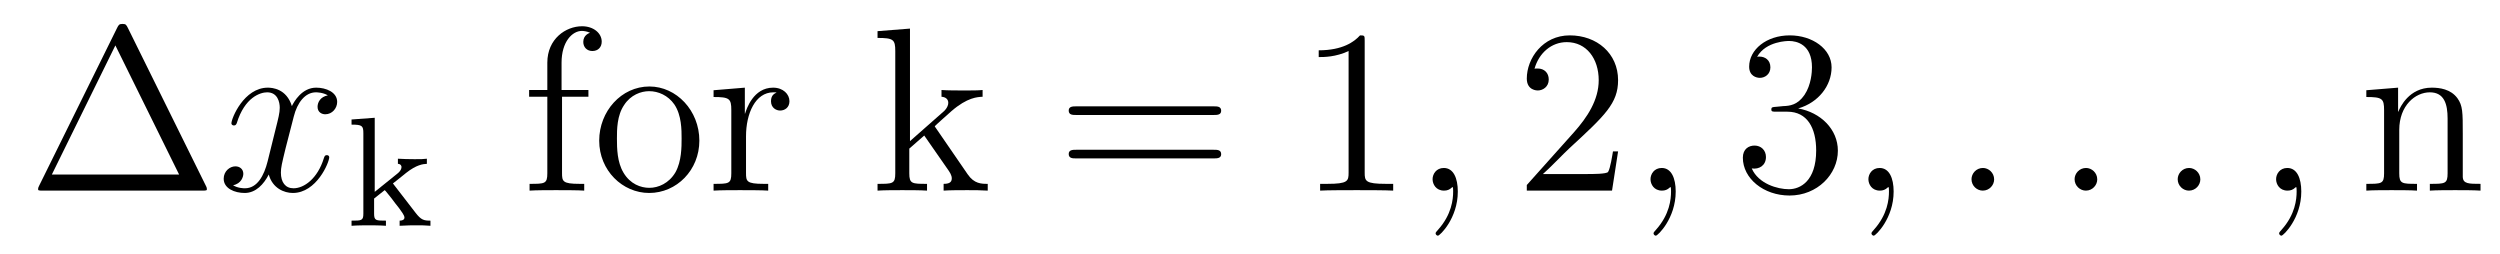
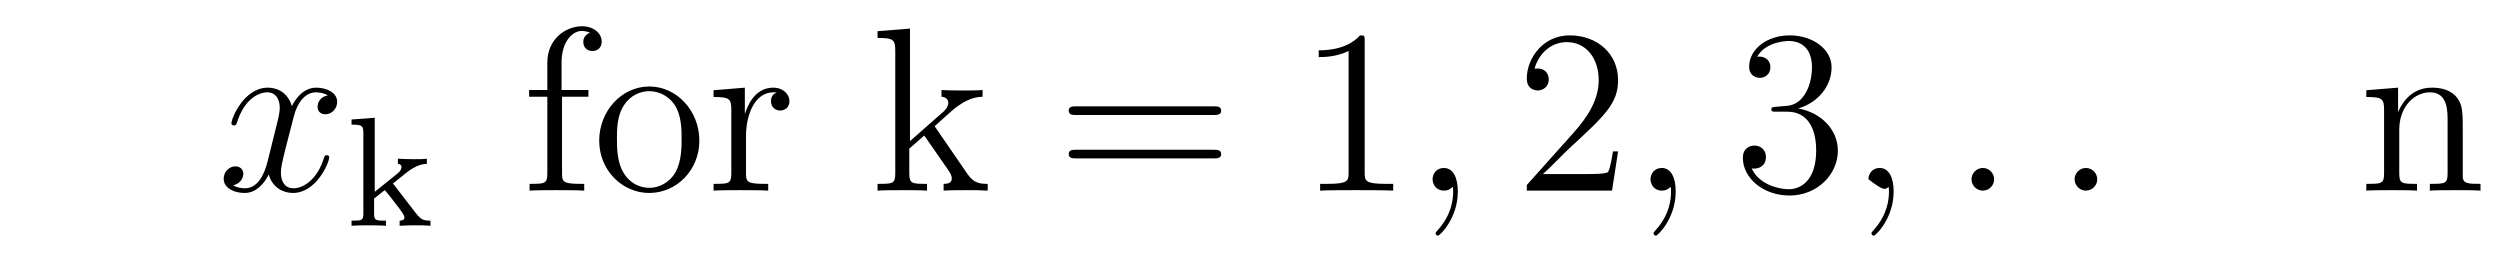
<svg xmlns="http://www.w3.org/2000/svg" version="1.1" width="128pt" height="13pt" viewBox="0 -13 128 13">
  <g id="page1">
    <g transform="matrix(1 0 0 -1 -127 651)">
-       <path d="M133.552 662.56C133.468 662.727 133.445 662.775 133.277 662.775C133.098 662.775 133.074 662.727 132.99 662.56L128.998 654.479C128.974 654.443 128.95 654.372 128.95 654.324C128.95 654.252 128.962 654.24 129.201 654.24H137.342C137.581 654.24 137.593 654.252 137.593 654.324C137.593 654.372 137.569 654.443 137.545 654.479L133.552 662.56ZM132.907 661.675L136.17 655.065H129.655L132.907 661.675Z" />
      <path d="M143.785 659.117C143.403 659.046 143.259 658.759 143.259 658.532C143.259 658.245 143.486 658.149 143.653 658.149C144.012 658.149 144.263 658.46 144.263 658.782C144.263 659.285 143.689 659.512 143.187 659.512C142.458 659.512 142.052 658.794 141.944 658.567C141.669 659.464 140.928 659.512 140.713 659.512C139.493 659.512 138.848 657.946 138.848 657.683C138.848 657.635 138.896 657.575 138.979 657.575C139.075 657.575 139.099 657.647 139.123 657.695C139.529 659.022 140.33 659.273 140.677 659.273C141.215 659.273 141.323 658.771 141.323 658.484C141.323 658.221 141.251 657.946 141.107 657.372L140.701 655.734C140.522 655.017 140.175 654.36 139.541 654.36C139.482 654.36 139.183 654.36 138.932 654.515C139.362 654.599 139.458 654.957 139.458 655.101C139.458 655.34 139.278 655.483 139.051 655.483C138.764 655.483 138.453 655.232 138.453 654.85C138.453 654.348 139.015 654.12 139.529 654.12C140.103 654.12 140.51 654.575 140.761 655.065C140.952 654.36 141.55 654.12 141.992 654.12C143.211 654.12 143.857 655.687 143.857 655.949C143.857 656.009 143.809 656.057 143.737 656.057C143.63 656.057 143.618 655.997 143.582 655.902C143.259 654.85 142.566 654.36 142.028 654.36C141.609 654.36 141.382 654.67 141.382 655.16C141.382 655.423 141.43 655.615 141.621 656.404L142.04 658.029C142.219 658.747 142.625 659.273 143.175 659.273C143.199 659.273 143.534 659.273 143.785 659.117Z" />
      <path d="M147.118 654.607L147.796 655.149C148.322 655.564 148.656 655.603 148.856 655.612V655.874C148.664 655.85 148.553 655.85 148.226 655.85C147.836 655.85 147.724 655.858 147.373 655.874V655.612C147.525 655.603 147.557 655.5 147.557 655.452C147.557 655.285 147.398 655.149 147.334 655.102L146.186 654.177V657.97L144.999 657.882V657.619C145.541 657.619 145.604 657.564 145.604 657.173V653.062C145.604 652.703 145.509 652.703 144.999 652.703V652.44C145.31 652.464 145.74 652.464 145.875 652.464C146.035 652.464 146.449 652.464 146.76 652.44V652.703C146.25 652.703 146.154 652.703 146.154 653.062V653.834L146.696 654.265C146.72 654.265 146.927 653.986 147.055 653.834C147.174 653.667 147.302 653.508 147.429 653.348C147.541 653.189 147.708 652.982 147.708 652.862C147.708 652.727 147.557 652.703 147.461 652.703V652.44C147.804 652.464 148.162 652.464 148.298 652.464C148.601 652.464 148.76 652.464 149.039 652.44V652.703C148.704 652.703 148.561 652.735 148.274 653.109L147.118 654.607Z" />
      <path d="M155.776 659.046H157.127V659.392H155.752V660.791C155.752 661.867 156.302 662.417 156.792 662.417C156.888 662.417 157.067 662.393 157.211 662.321C157.163 662.309 156.864 662.202 156.864 661.855C156.864 661.58 157.055 661.388 157.33 661.388C157.617 661.388 157.808 661.58 157.808 661.867C157.808 662.309 157.378 662.656 156.804 662.656C155.967 662.656 155.023 662.01 155.023 660.791V659.392H154.091V659.046H155.023V655.125C155.023 654.587 154.892 654.587 154.114 654.587V654.24C154.449 654.264 155.107 654.264 155.465 654.264C155.788 654.264 156.637 654.264 156.912 654.24V654.587H156.673C155.8 654.587 155.776 654.718 155.776 655.148V659.046ZM162.807 656.798C162.807 658.34 161.635 659.572 160.249 659.572C158.814 659.572 157.679 658.304 157.679 656.798C157.679 655.268 158.874 654.12 160.237 654.12C161.647 654.12 162.807 655.292 162.807 656.798ZM160.249 654.383C159.807 654.383 159.268 654.575 158.922 655.16C158.599 655.698 158.587 656.404 158.587 656.906C158.587 657.36 158.587 658.089 158.958 658.627C159.292 659.141 159.818 659.332 160.237 659.332C160.703 659.332 161.205 659.117 161.528 658.651C161.898 658.101 161.898 657.348 161.898 656.906C161.898 656.487 161.898 655.746 161.587 655.184C161.253 654.611 160.703 654.383 160.249 654.383ZM165.196 657.025C165.196 658.185 165.674 659.273 166.595 659.273C166.69 659.273 166.714 659.273 166.762 659.261C166.666 659.213 166.475 659.141 166.475 658.818C166.475 658.472 166.75 658.34 166.941 658.34C167.181 658.34 167.42 658.496 167.42 658.818C167.42 659.177 167.097 659.512 166.583 659.512C165.567 659.512 165.22 658.412 165.148 658.185H165.136V659.512L163.535 659.38V659.033C164.347 659.033 164.443 658.95 164.443 658.364V655.125C164.443 654.587 164.312 654.587 163.535 654.587V654.24C163.869 654.264 164.527 654.264 164.886 654.264C165.208 654.264 166.057 654.264 166.332 654.24V654.587H166.093C165.22 654.587 165.196 654.718 165.196 655.148V657.025Z" />
      <path d="M174.942 657.408C174.942 657.42 174.859 657.515 174.859 657.528C174.859 657.563 175.612 658.209 175.707 658.304C176.532 659.022 177.058 659.033 177.309 659.046V659.392C177.07 659.368 176.759 659.368 176.401 659.368C176.09 659.368 175.48 659.368 175.205 659.392V659.046C175.409 659.033 175.552 658.926 175.552 658.735C175.552 658.496 175.313 658.281 175.301 658.281L173.591 656.774V662.536L171.93 662.405V662.058C172.743 662.058 172.838 661.974 172.838 661.388V655.125C172.838 654.587 172.707 654.587 171.93 654.587V654.24C172.265 654.264 172.838 654.264 173.197 654.264C173.556 654.264 174.129 654.264 174.464 654.24V654.587C173.699 654.587 173.556 654.587 173.556 655.125V656.392L174.321 657.061L175.468 655.412C175.648 655.16 175.731 655.029 175.731 654.862C175.731 654.647 175.564 654.587 175.313 654.587V654.24C175.612 654.264 176.197 654.264 176.52 654.264C177.034 654.264 177.058 654.264 177.572 654.24V654.587C177.249 654.587 176.879 654.587 176.544 655.077L174.942 657.408Z" />
      <path d="M189.141 658.113C189.309 658.113 189.524 658.113 189.524 658.328C189.524 658.555 189.321 658.555 189.141 658.555H182.1C181.933 658.555 181.718 658.555 181.718 658.34C181.718 658.113 181.921 658.113 182.1 658.113H189.141ZM189.141 655.89C189.309 655.89 189.524 655.89 189.524 656.105C189.524 656.332 189.321 656.332 189.141 656.332H182.1C181.933 656.332 181.718 656.332 181.718 656.117C181.718 655.89 181.921 655.89 182.1 655.89H189.141Z" />
      <path d="M196.872 661.902C196.872 662.178 196.872 662.189 196.633 662.189C196.346 661.867 195.749 661.424 194.518 661.424V661.078C194.792 661.078 195.39 661.078 196.048 661.388V655.16C196.048 654.73 196.012 654.587 194.959 654.587H194.59V654.24C194.911 654.264 196.072 654.264 196.465 654.264C196.86 654.264 198.008 654.264 198.331 654.24V654.587H197.96C196.908 654.587 196.872 654.73 196.872 655.16V661.902Z" />
      <path d="M201.64 654.192C201.64 654.886 201.413 655.4 200.922 655.4C200.539 655.4 200.348 655.089 200.348 654.826C200.348 654.563 200.528 654.24 200.934 654.24C201.09 654.24 201.221 654.288 201.329 654.395C201.353 654.419 201.365 654.419 201.377 654.419C201.401 654.419 201.401 654.252 201.401 654.192C201.401 653.798 201.329 653.021 200.635 652.244C200.503 652.1 200.503 652.076 200.503 652.053C200.503 651.993 200.563 651.933 200.623 651.933C200.719 651.933 201.64 652.818 201.64 654.192Z" />
      <path d="M209.846 656.248H209.584C209.548 656.045 209.452 655.387 209.333 655.196C209.249 655.089 208.567 655.089 208.208 655.089H205.997C206.32 655.364 207.049 656.129 207.36 656.416C209.177 658.089 209.846 658.711 209.846 659.894C209.846 661.269 208.758 662.189 207.372 662.189S205.172 661.006 205.172 659.978C205.172 659.368 205.698 659.368 205.734 659.368C205.986 659.368 206.296 659.547 206.296 659.93C206.296 660.265 206.069 660.492 205.734 660.492C205.627 660.492 205.603 660.492 205.567 660.48C205.794 661.293 206.44 661.843 207.217 661.843C208.232 661.843 208.854 660.994 208.854 659.894C208.854 658.878 208.268 657.993 207.587 657.228L205.172 654.527V654.24H209.536L209.846 656.248Z" />
      <path d="M212.796 654.192C212.796 654.886 212.569 655.4 212.08 655.4C211.697 655.4 211.506 655.089 211.506 654.826C211.506 654.563 211.685 654.24 212.092 654.24C212.246 654.24 212.378 654.288 212.486 654.395C212.509 654.419 212.522 654.419 212.533 654.419C212.557 654.419 212.557 654.252 212.557 654.192C212.557 653.798 212.486 653.021 211.793 652.244C211.661 652.1 211.661 652.076 211.661 652.053C211.661 651.993 211.721 651.933 211.781 651.933C211.877 651.933 212.796 652.818 212.796 654.192Z" />
      <path d="M217.944 658.532C217.74 658.52 217.692 658.507 217.692 658.4C217.692 658.281 217.752 658.281 217.967 658.281H218.518C219.533 658.281 219.988 657.444 219.988 656.296C219.988 654.73 219.175 654.312 218.588 654.312C218.015 654.312 217.034 654.587 216.689 655.376C217.07 655.316 217.417 655.531 217.417 655.961C217.417 656.308 217.166 656.547 216.832 656.547C216.545 656.547 216.234 656.38 216.234 655.926C216.234 654.862 217.298 653.989 218.624 653.989C220.048 653.989 221.099 655.077 221.099 656.284C221.099 657.384 220.214 658.245 219.067 658.448C220.108 658.747 220.777 659.619 220.777 660.552C220.777 661.496 219.797 662.189 218.636 662.189C217.441 662.189 216.557 661.46 216.557 660.588C216.557 660.109 216.928 660.014 217.106 660.014C217.357 660.014 217.644 660.193 217.644 660.552C217.644 660.934 217.357 661.102 217.094 661.102C217.022 661.102 217 661.102 216.964 661.09C217.417 661.902 218.542 661.902 218.6 661.902C218.995 661.902 219.773 661.723 219.773 660.552C219.773 660.325 219.737 659.655 219.39 659.141C219.031 658.615 218.624 658.579 218.302 658.567L217.944 658.532Z" />
-       <path d="M223.954 654.192C223.954 654.886 223.727 655.4 223.236 655.4C222.854 655.4 222.662 655.089 222.662 654.826C222.662 654.563 222.842 654.24 223.248 654.24C223.404 654.24 223.535 654.288 223.643 654.395C223.667 654.419 223.679 654.419 223.691 654.419C223.715 654.419 223.715 654.252 223.715 654.192C223.715 653.798 223.643 653.021 222.949 652.244C222.818 652.1 222.818 652.076 222.818 652.053C222.818 651.993 222.878 651.933 222.938 651.933C223.033 651.933 223.954 652.818 223.954 654.192Z" />
+       <path d="M223.954 654.192C223.954 654.886 223.727 655.4 223.236 655.4C222.854 655.4 222.662 655.089 222.662 654.826C223.404 654.24 223.535 654.288 223.643 654.395C223.667 654.419 223.679 654.419 223.691 654.419C223.715 654.419 223.715 654.252 223.715 654.192C223.715 653.798 223.643 653.021 222.949 652.244C222.818 652.1 222.818 652.076 222.818 652.053C222.818 651.993 222.878 651.933 222.938 651.933C223.033 651.933 223.954 652.818 223.954 654.192Z" />
      <path d="M229.1 654.814C229.1 655.16 228.814 655.4 228.527 655.4C228.18 655.4 227.941 655.113 227.941 654.826C227.941 654.479 228.228 654.24 228.515 654.24C228.862 654.24 229.1 654.527 229.1 654.814Z" />
      <path d="M234.379 654.814C234.379 655.16 234.092 655.4 233.806 655.4C233.459 655.4 233.219 655.113 233.219 654.826C233.219 654.479 233.507 654.24 233.794 654.24C234.139 654.24 234.379 654.527 234.379 654.814Z" />
-       <path d="M239.657 654.814C239.657 655.16 239.37 655.4 239.083 655.4C238.736 655.4 238.498 655.113 238.498 654.826C238.498 654.479 238.784 654.24 239.071 654.24C239.418 654.24 239.657 654.527 239.657 654.814Z" />
-       <path d="M244.826 654.192C244.826 654.886 244.6 655.4 244.11 655.4C243.727 655.4 243.536 655.089 243.536 654.826C243.536 654.563 243.715 654.24 244.122 654.24C244.277 654.24 244.409 654.288 244.517 654.395C244.54 654.419 244.552 654.419 244.564 654.419C244.588 654.419 244.588 654.252 244.588 654.192C244.588 653.798 244.517 653.021 243.823 652.244C243.691 652.1 243.691 652.076 243.691 652.053C243.691 651.993 243.751 651.933 243.811 651.933C243.906 651.933 244.826 652.818 244.826 654.192Z" />
      <path d="M253.094 657.145C253.094 658.257 253.094 658.591 252.818 658.974C252.472 659.44 251.91 659.512 251.504 659.512C250.344 659.512 249.89 658.52 249.794 658.281H249.782V659.512L248.156 659.38V659.033C248.97 659.033 249.065 658.95 249.065 658.364V655.125C249.065 654.587 248.934 654.587 248.156 654.587V654.24C248.467 654.264 249.113 654.264 249.448 654.264C249.794 654.264 250.44 654.264 250.751 654.24V654.587C249.985 654.587 249.842 654.587 249.842 655.125V657.348C249.842 658.603 250.667 659.273 251.408 659.273S252.317 658.663 252.317 657.934V655.125C252.317 654.587 252.185 654.587 251.408 654.587V654.24C251.719 654.264 252.365 654.264 252.7 654.264C253.046 654.264 253.692 654.264 254.003 654.24V654.587C253.404 654.587 253.105 654.587 253.094 654.945V657.145Z" />
    </g>
  </g>
</svg>